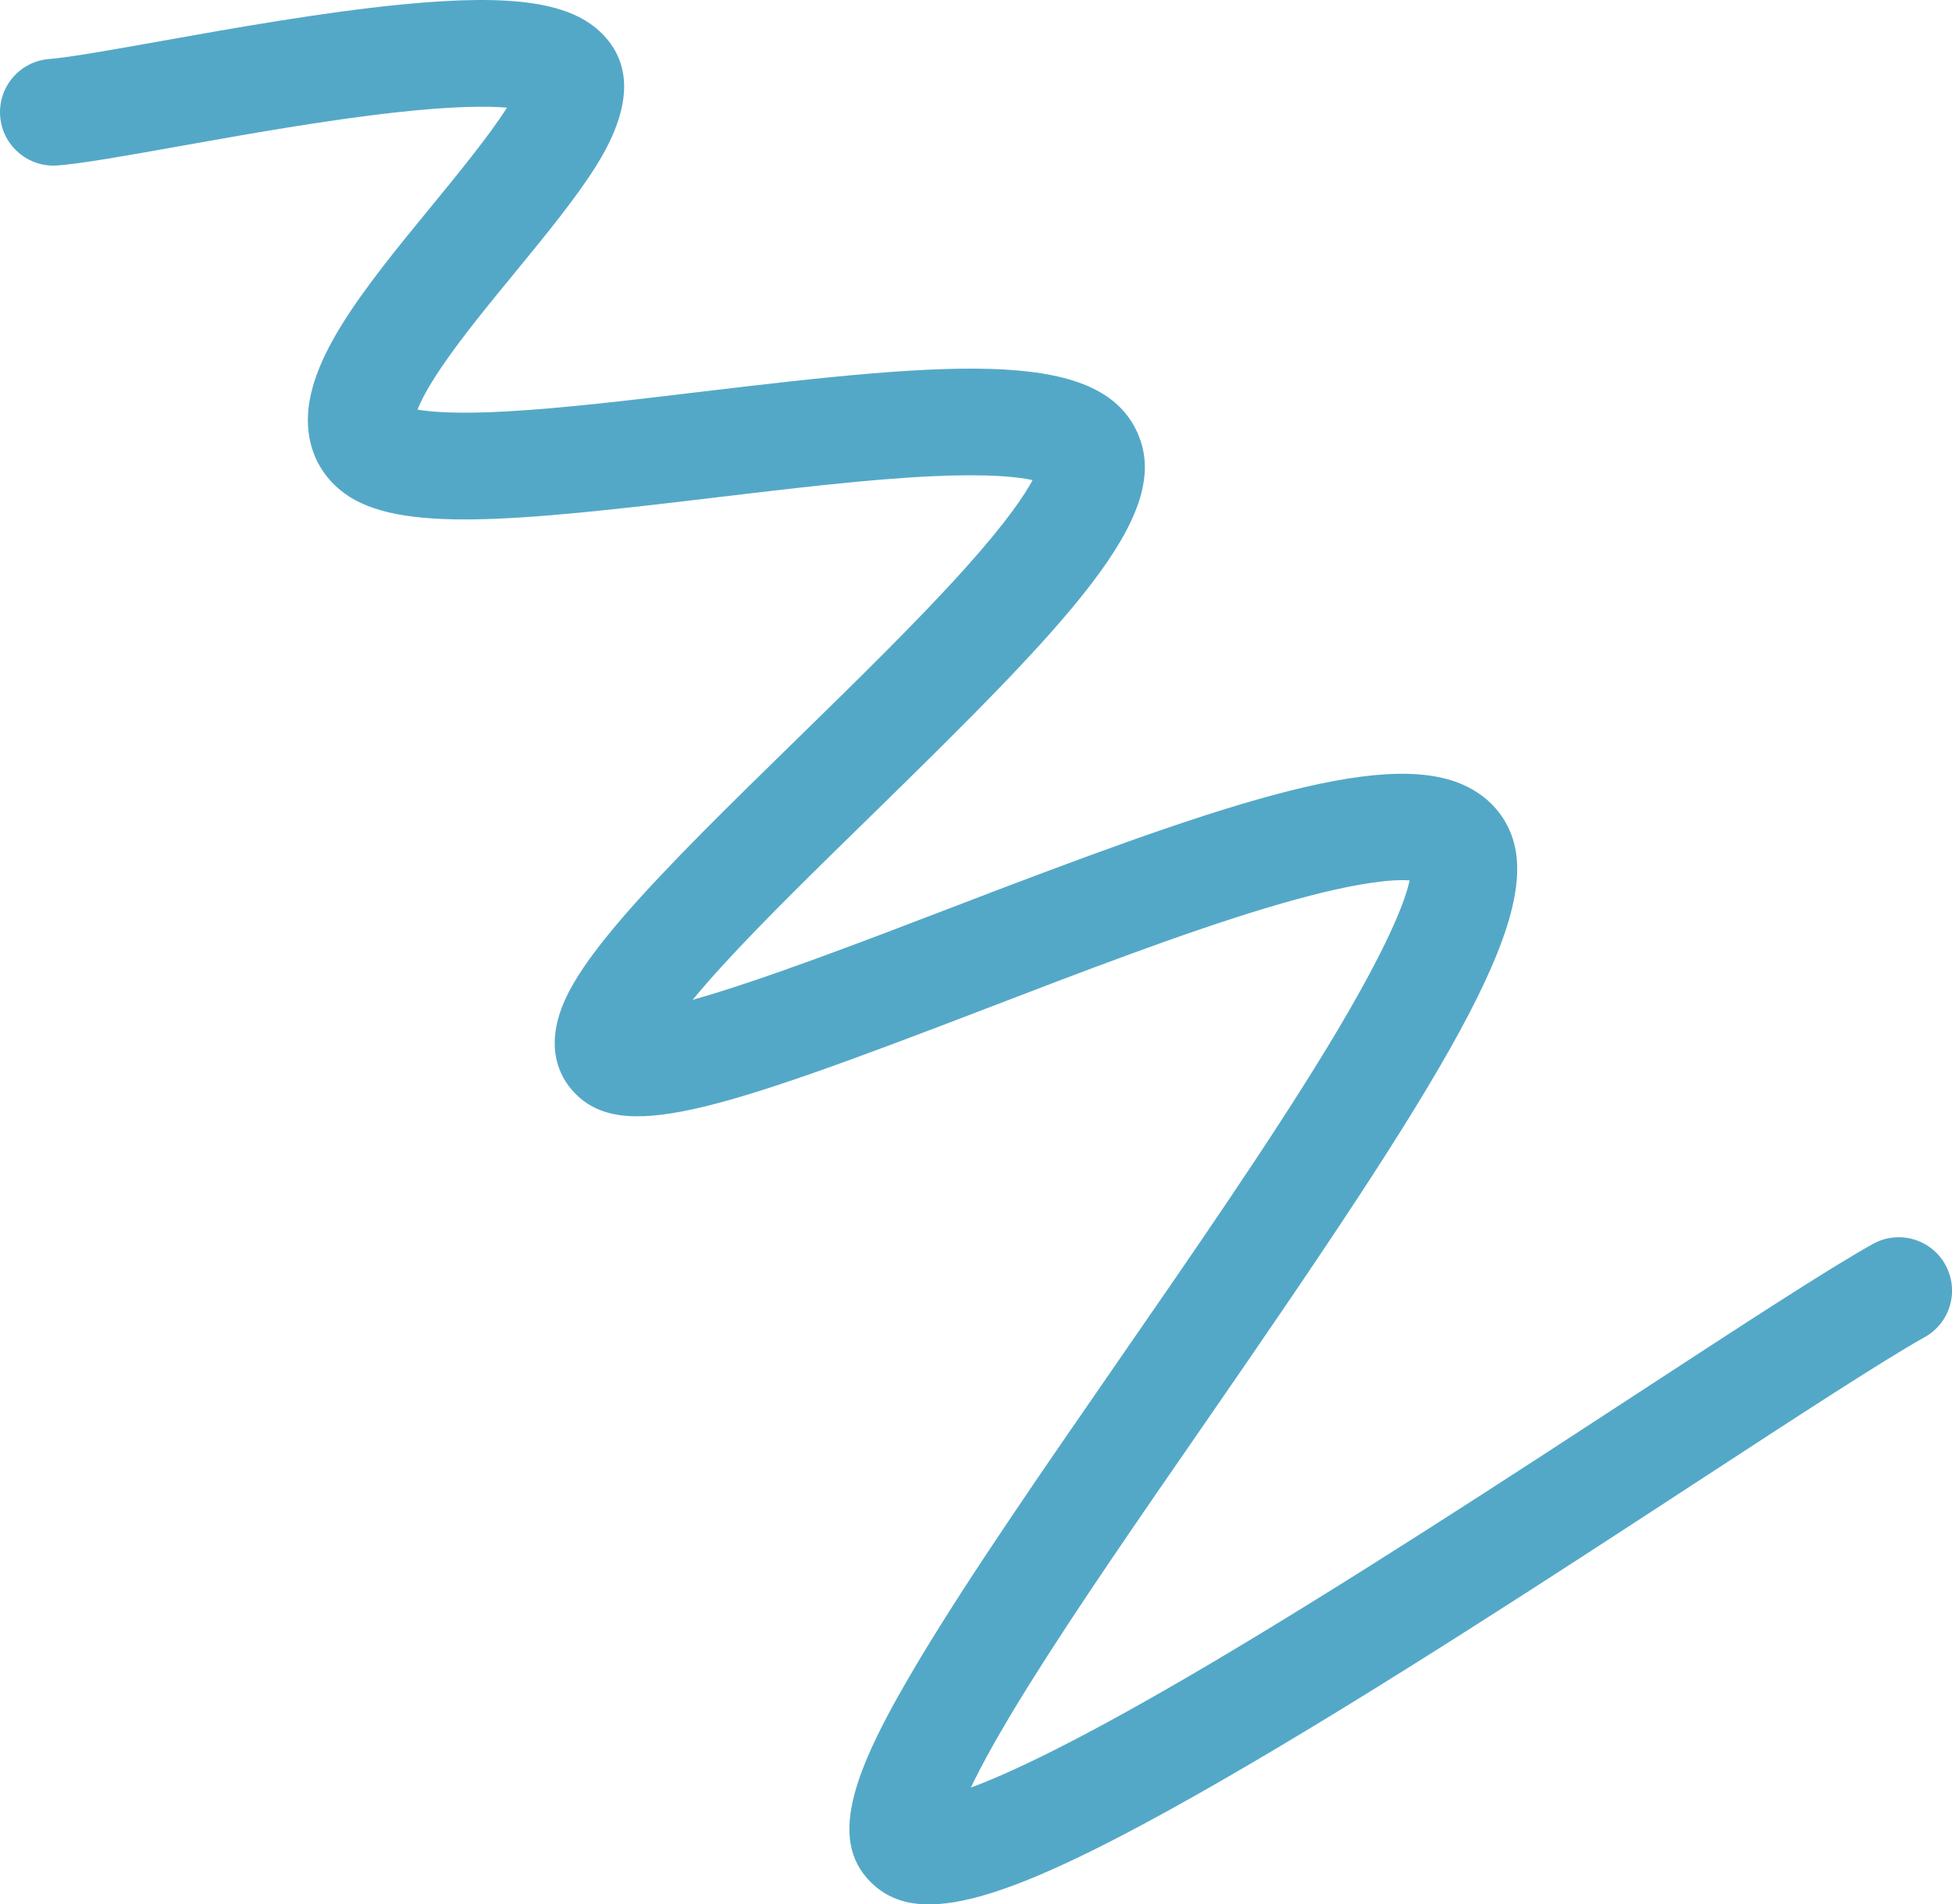
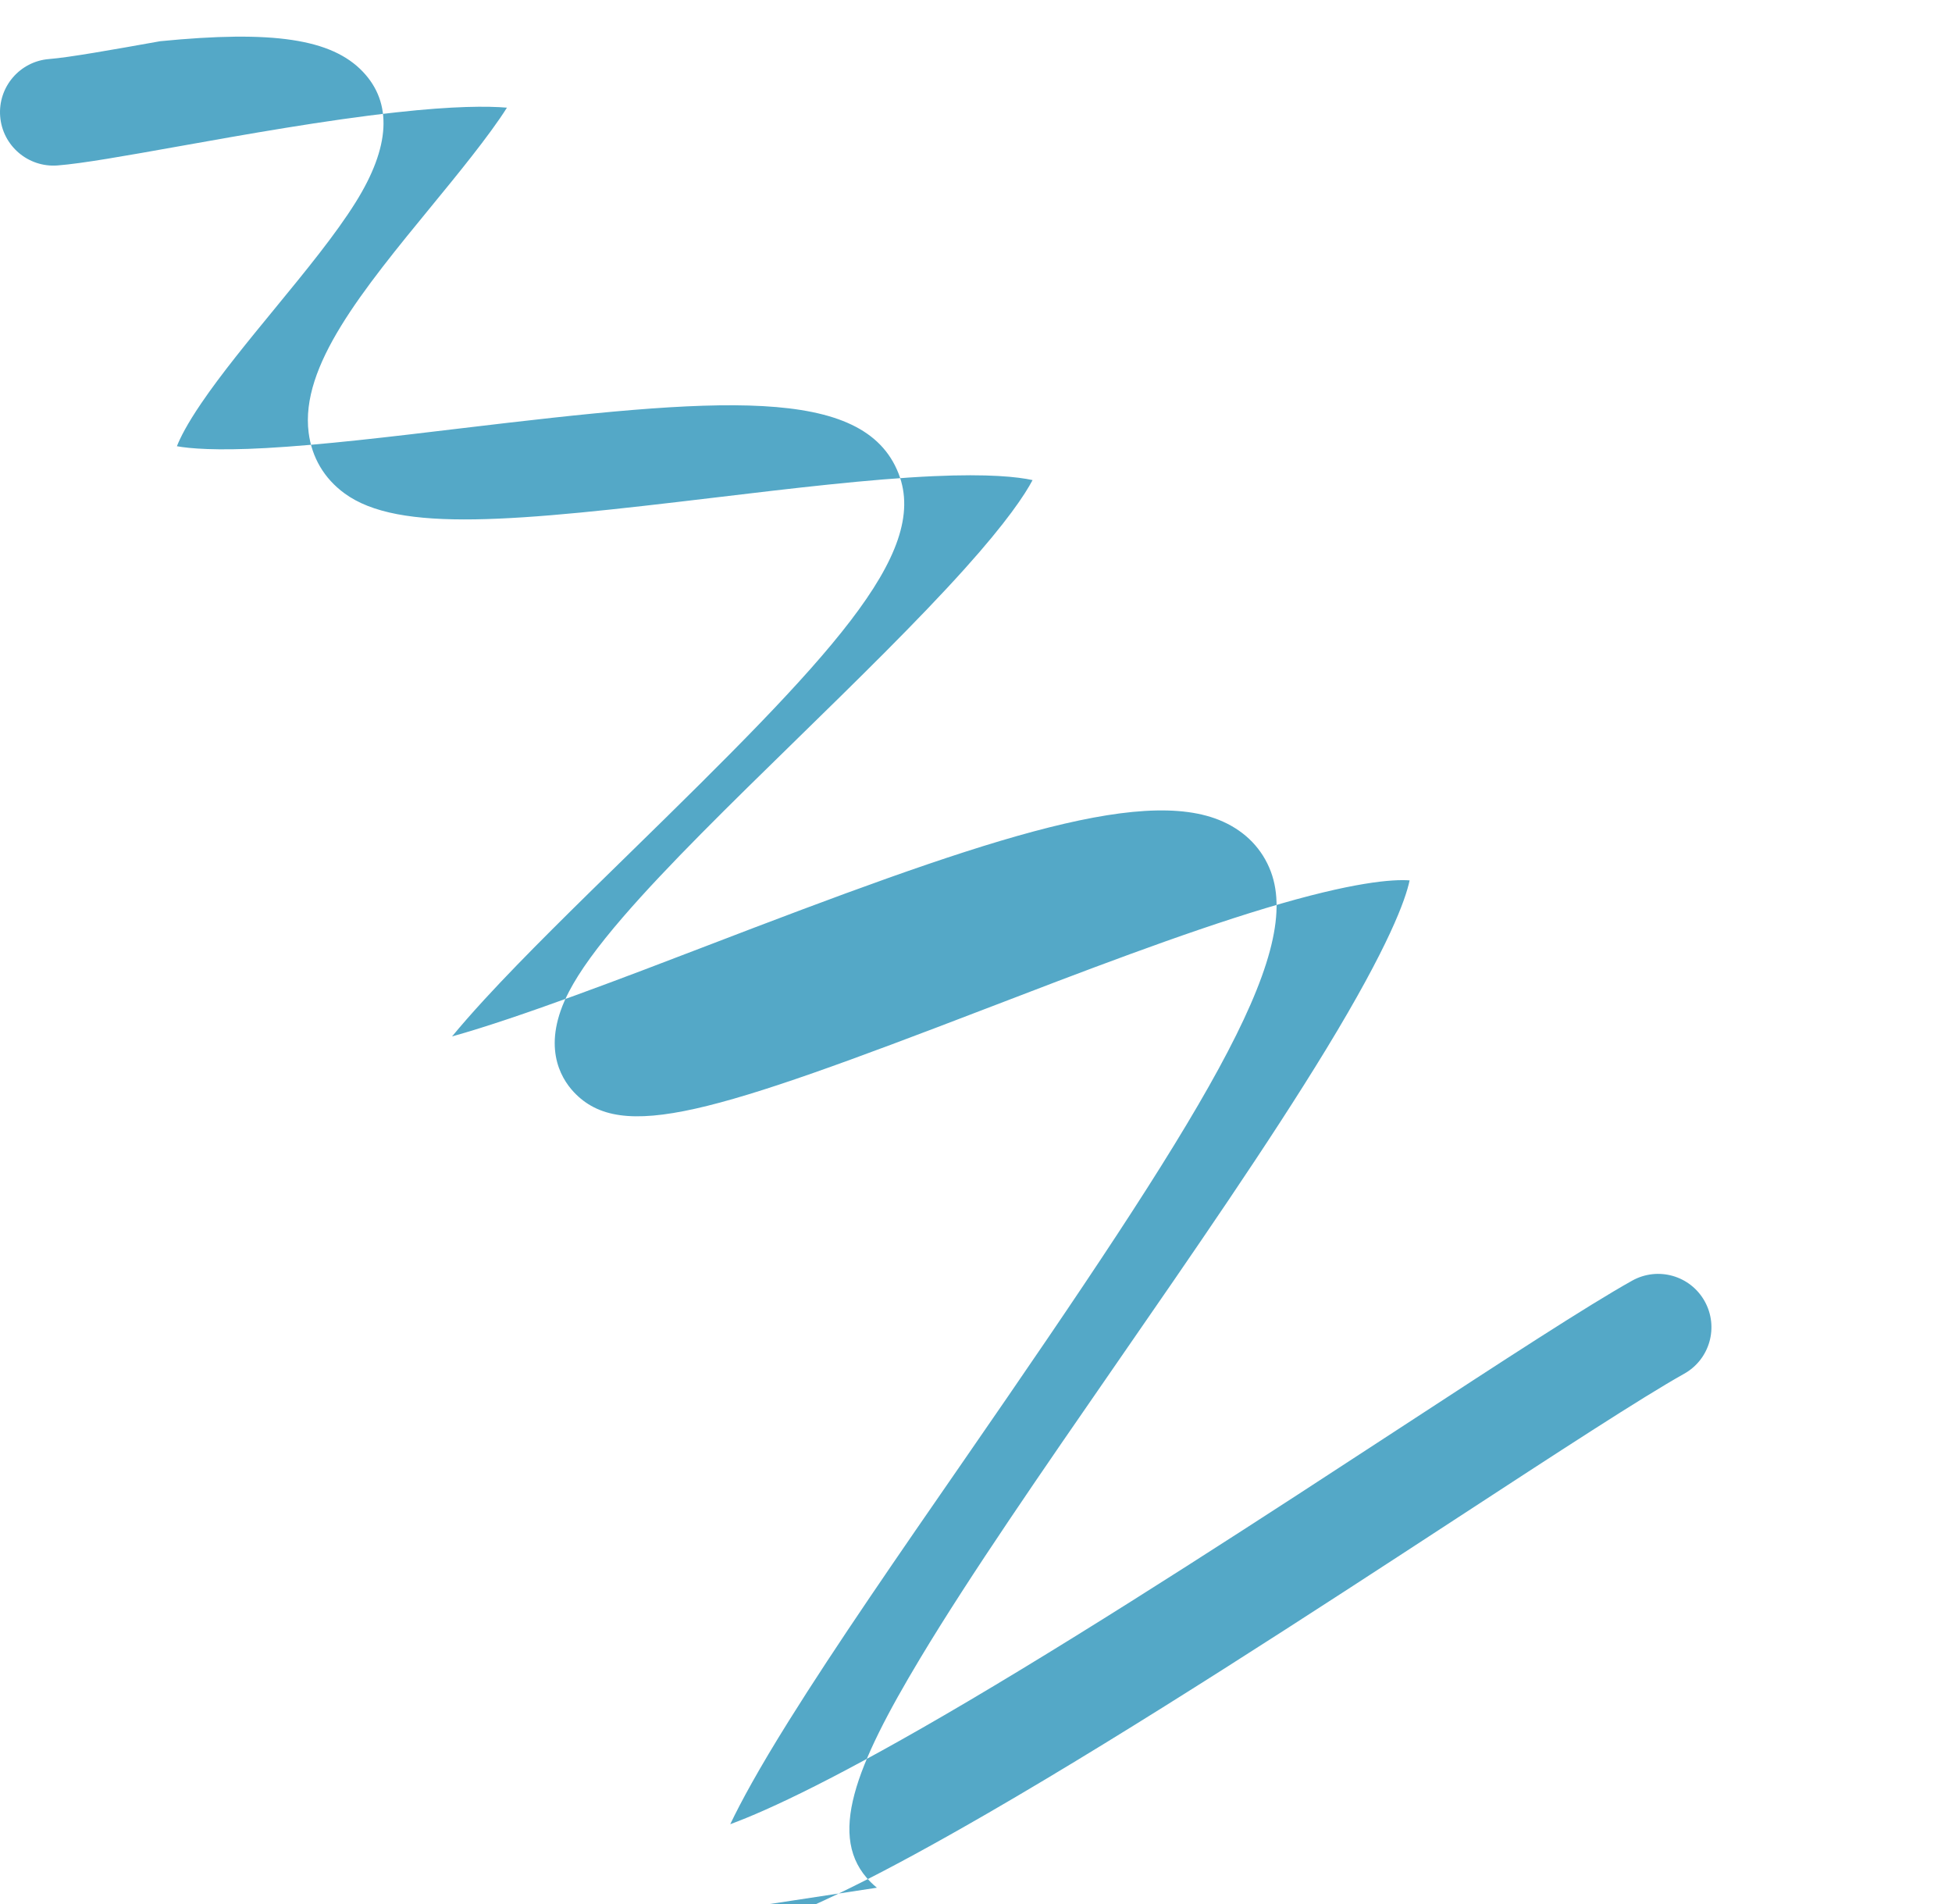
<svg xmlns="http://www.w3.org/2000/svg" viewBox="0 0 457.71 446.45">
-   <path fill="#54a8c7" d="M205.62 442.54c-.51-.41-.99-.84-1.46-1.31-10.4-10.39-3.61-27.12 11.63-52.5 11.72-19.51 28.48-43.74 46.22-69.39 17.53-25.34 35.66-51.54 49.01-73.47 14.73-24.19 18.57-35.01 19.51-39.48-3.86-.28-13.15.3-33.78 6.52-19.71 5.94-43.09 14.92-65.7 23.6-63.8 24.49-85.35 31.41-96.51 19.5-3.21-3.43-7.62-11.04-1.12-23.54 2.49-4.79 6.64-10.51 12.68-17.5 10.4-12.03 25.04-26.34 40.55-41.49 14.02-13.7 28.53-27.87 39.53-40.11 9.93-11.04 14.15-17.43 15.94-20.82-3.43-.75-10.24-1.51-23.25-.92-14.99.68-33.44 2.89-51.28 5.02-46.92 5.61-74.09 8.33-86.81-.99-4.78-3.5-7.67-8.42-8.41-14.24-1.97-15.58 12.45-33.15 29.14-53.5 5.31-6.47 13.31-16.22 17.36-22.68-4.51-.38-12.43-.4-25.97 1.1-16.54 1.82-35.62 5.22-50.95 7.96-12.62 2.25-22.6 4.03-28.48 4.49C6.6 39.3.58 34.17.04 27.28c-.54-6.88 4.6-12.9 11.48-13.44 4.66-.37 14.58-2.13 26.06-4.18C54.56 6.63 75.7 2.86 94 1.07c26.41-2.6 40.16-.54 47.48 7.13 7.01 7.34 6.45 17.66-1.68 30.66-4.72 7.55-11.63 15.98-18.95 24.9-6.18 7.53-12.57 15.31-17.24 22.19-3.35 4.92-4.95 8.13-5.71 10.07 3 .54 9.09 1.08 20.87.43 13.21-.73 29.07-2.63 45.86-4.64 59.99-7.17 94.33-10.22 102.49 10.62 7.4 18.93-16.51 43.51-62.99 88.92-12.69 12.4-24.68 24.11-34.04 34.28-3.17 3.45-5.68 6.34-7.67 8.75 15.88-4.42 41.18-14.13 59.67-21.22 62.4-23.96 101.69-37.87 121.09-29.14 5.38 2.42 9.26 6.47 11.23 11.72 7.48 19.95-16.15 57.31-71.83 137.82-15.49 22.39-30.12 43.55-41.18 61.25-7.13 11.4-11.3 19.11-13.75 24.25 8.97-3.3 25.58-11 55.73-28.8 32.68-19.29 70.61-44.04 101.09-63.94 24.62-16.07 44.07-28.76 54.65-34.68 6.03-3.37 13.64-1.22 17.01 4.81 3.37 6.03 1.22 13.64-4.81 17.01-9.83 5.5-29.92 18.61-53.18 33.79-33.46 21.84-75.1 49.01-110.05 69.21-49.35 28.51-70.85 35.44-82.46 26.07z" />
+   <path fill="#54a8c7" d="M205.62 442.54c-.51-.41-.99-.84-1.46-1.31-10.4-10.39-3.61-27.12 11.63-52.5 11.72-19.51 28.48-43.74 46.22-69.39 17.53-25.34 35.66-51.54 49.01-73.47 14.73-24.19 18.57-35.01 19.51-39.48-3.86-.28-13.15.3-33.78 6.52-19.71 5.94-43.09 14.92-65.7 23.6-63.8 24.49-85.35 31.41-96.51 19.5-3.21-3.43-7.62-11.04-1.12-23.54 2.49-4.79 6.64-10.51 12.68-17.5 10.4-12.03 25.04-26.34 40.55-41.49 14.02-13.7 28.53-27.87 39.53-40.11 9.93-11.04 14.15-17.43 15.94-20.82-3.43-.75-10.24-1.51-23.25-.92-14.99.68-33.44 2.89-51.28 5.02-46.92 5.61-74.09 8.33-86.81-.99-4.78-3.5-7.67-8.42-8.41-14.24-1.97-15.58 12.45-33.15 29.14-53.5 5.31-6.47 13.31-16.22 17.36-22.68-4.51-.38-12.43-.4-25.97 1.1-16.54 1.82-35.62 5.22-50.95 7.96-12.62 2.25-22.6 4.03-28.48 4.49C6.6 39.3.58 34.17.04 27.28c-.54-6.88 4.6-12.9 11.48-13.44 4.66-.37 14.58-2.13 26.06-4.18c26.41-2.6 40.16-.54 47.48 7.13 7.01 7.34 6.45 17.66-1.68 30.66-4.72 7.55-11.63 15.98-18.95 24.9-6.18 7.53-12.57 15.31-17.24 22.19-3.35 4.92-4.95 8.13-5.71 10.07 3 .54 9.09 1.08 20.87.43 13.21-.73 29.07-2.63 45.86-4.64 59.99-7.17 94.33-10.22 102.49 10.62 7.4 18.93-16.51 43.51-62.99 88.92-12.69 12.4-24.68 24.11-34.04 34.28-3.17 3.45-5.68 6.34-7.67 8.75 15.88-4.42 41.18-14.13 59.67-21.22 62.4-23.96 101.69-37.87 121.09-29.14 5.38 2.42 9.26 6.47 11.23 11.72 7.48 19.95-16.15 57.31-71.83 137.82-15.49 22.39-30.12 43.55-41.18 61.25-7.13 11.4-11.3 19.11-13.75 24.25 8.97-3.3 25.58-11 55.73-28.8 32.68-19.29 70.61-44.04 101.09-63.94 24.62-16.07 44.07-28.76 54.65-34.68 6.03-3.37 13.64-1.22 17.01 4.81 3.37 6.03 1.22 13.64-4.81 17.01-9.83 5.5-29.92 18.61-53.18 33.79-33.46 21.84-75.1 49.01-110.05 69.21-49.35 28.51-70.85 35.44-82.46 26.07z" />
</svg>